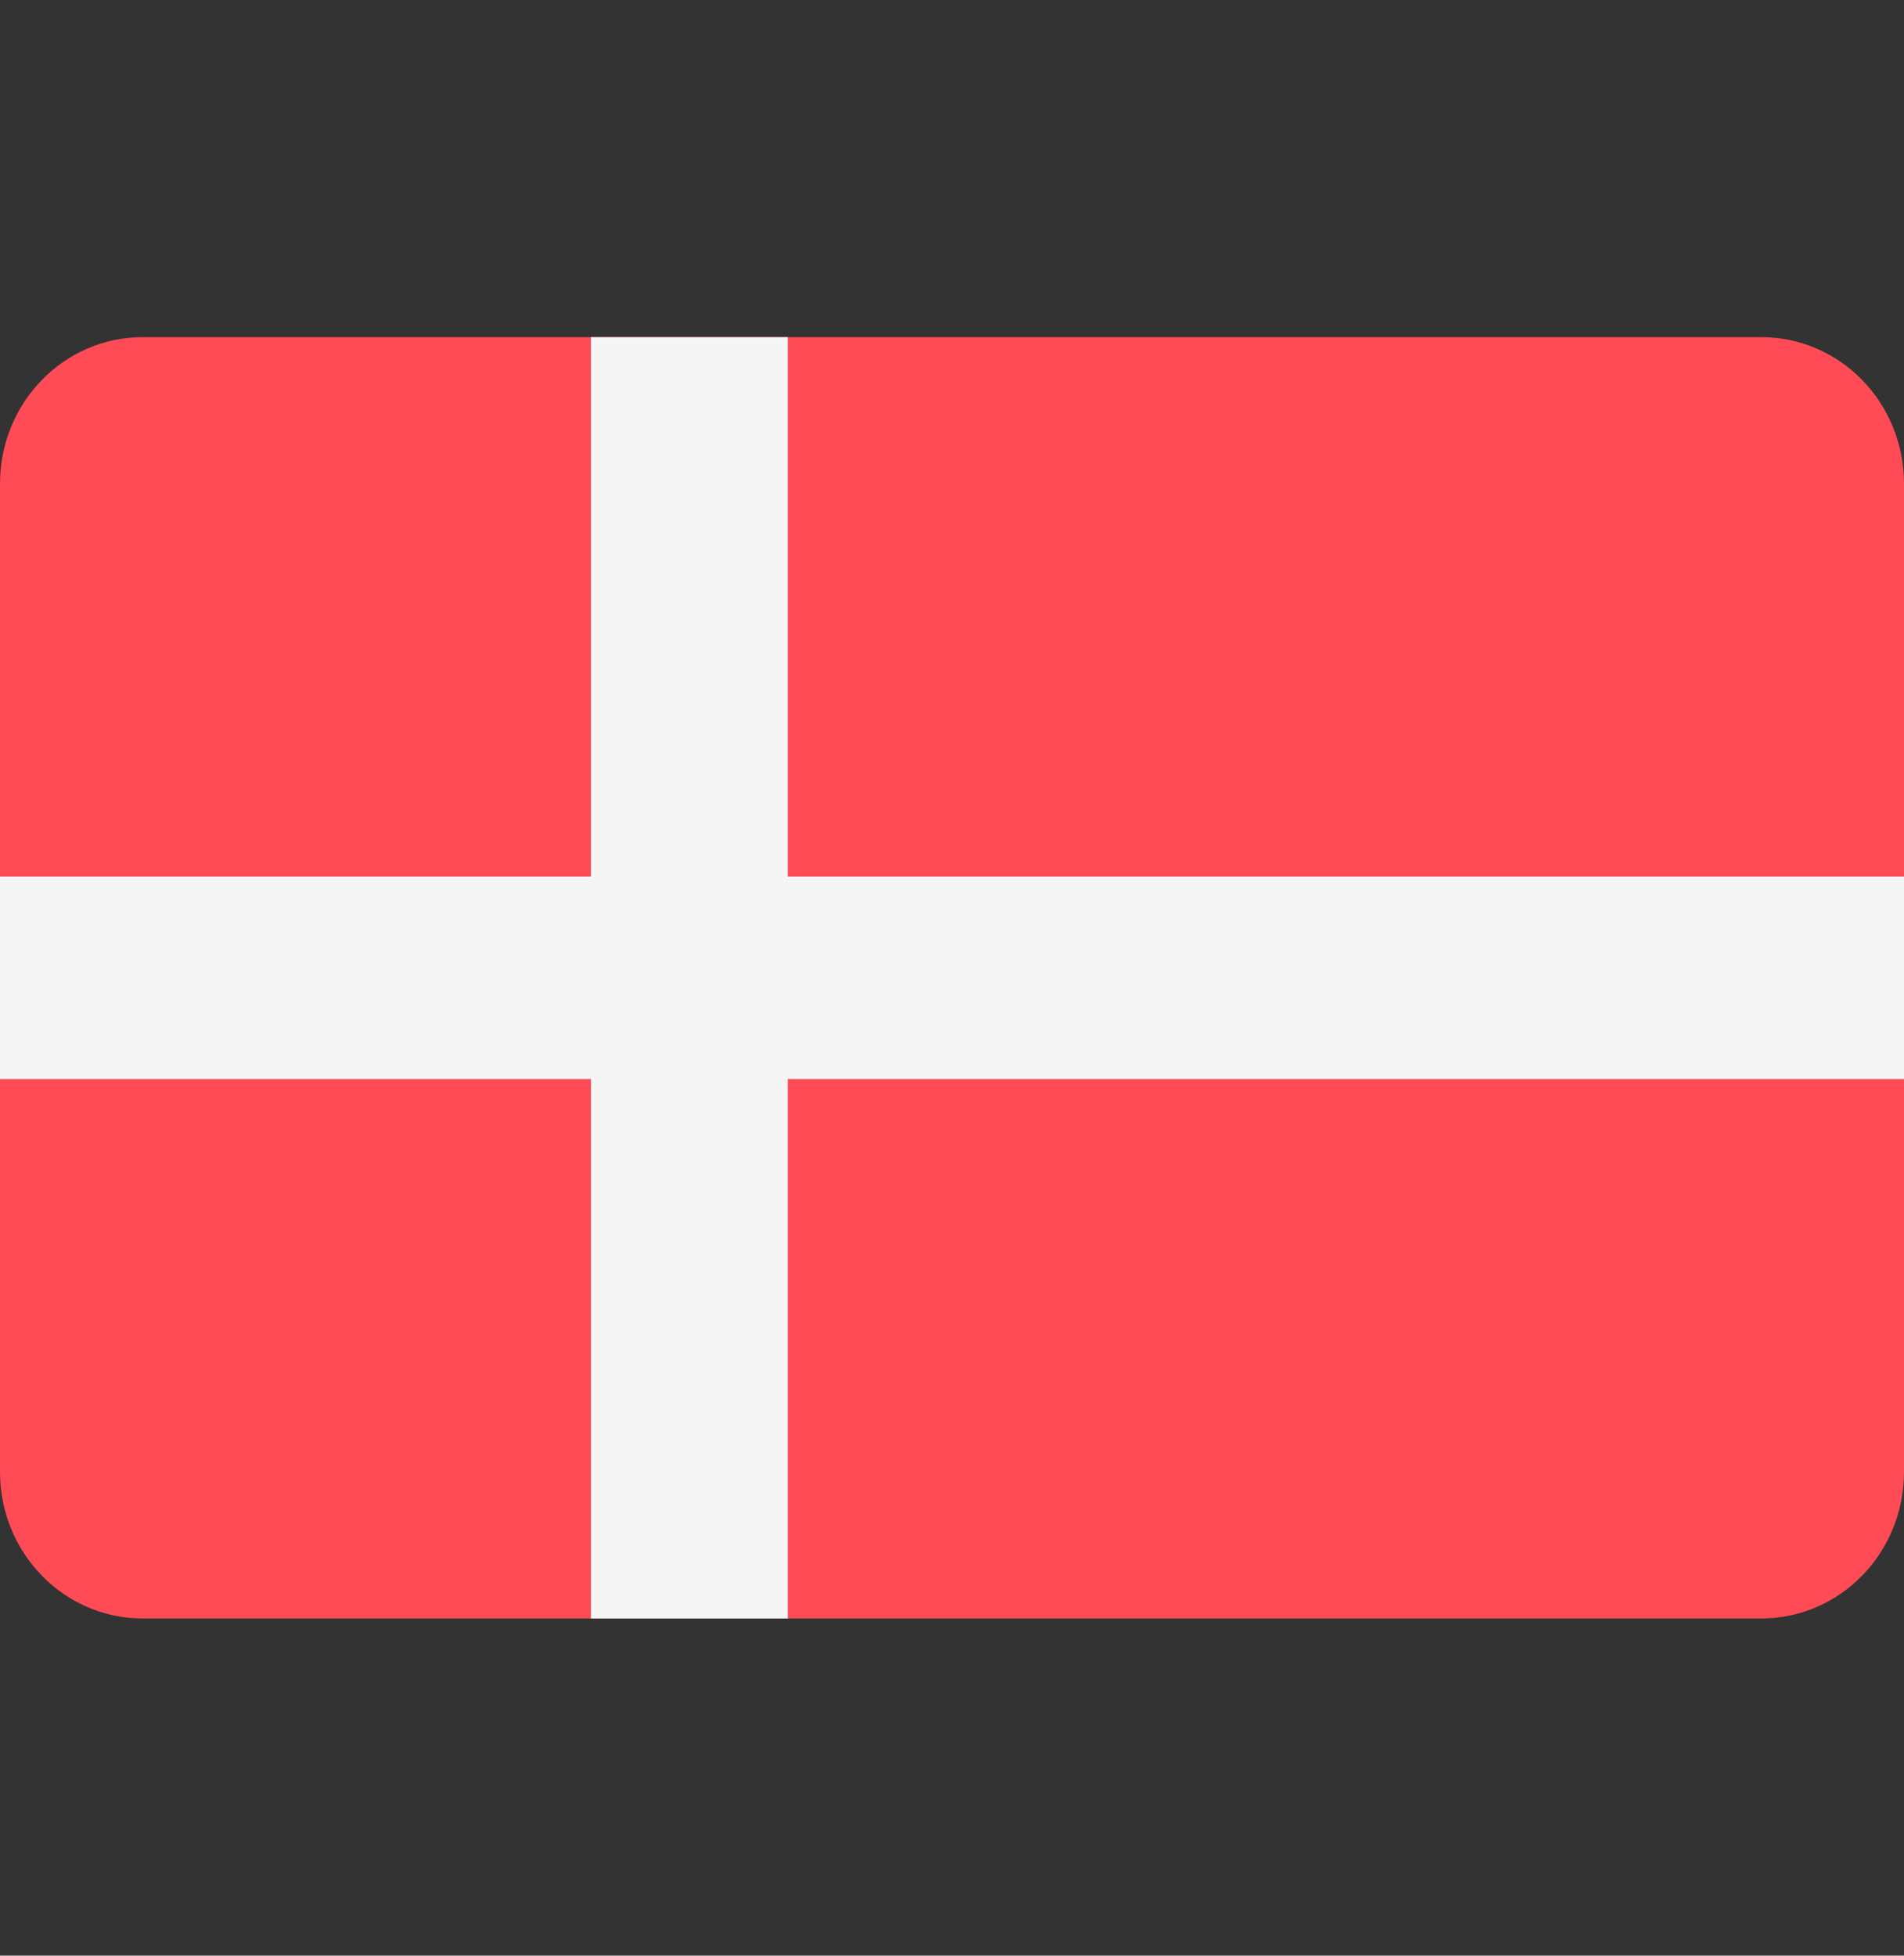
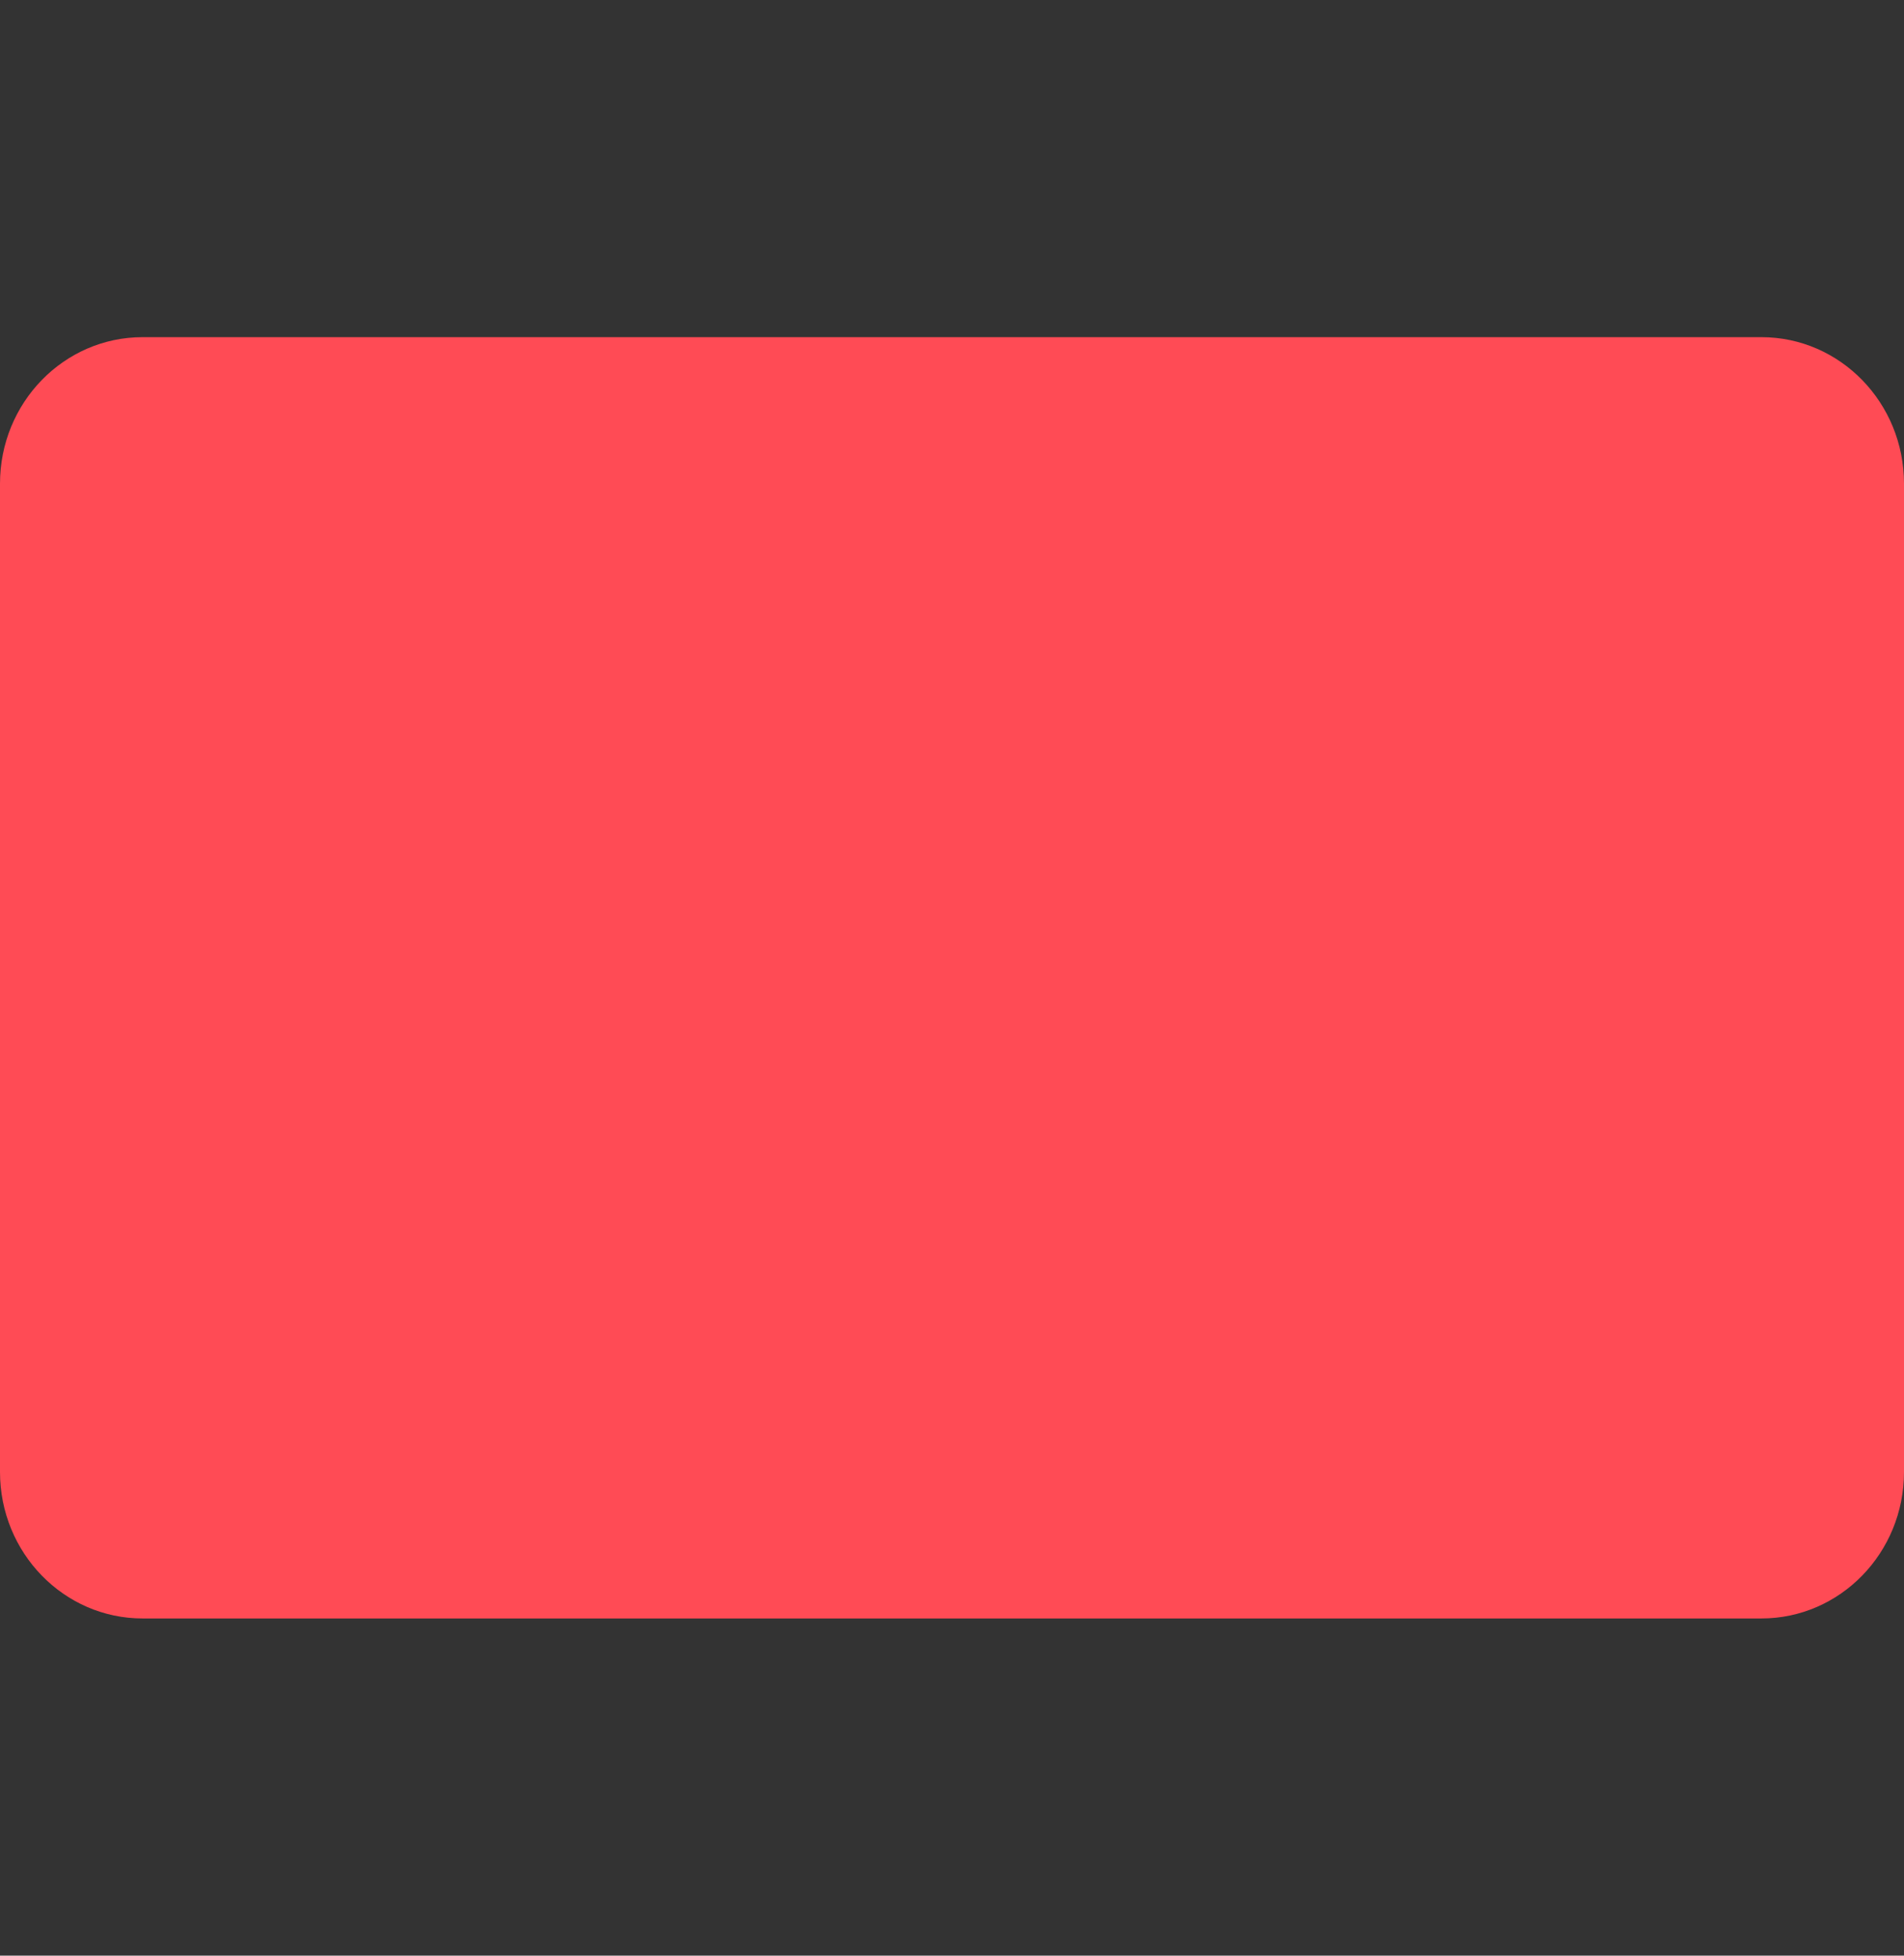
<svg xmlns="http://www.w3.org/2000/svg" width="37" height="38" xml:space="preserve" overflow="hidden">
  <rect width="100%" height="100%" fill="#333333" stroke="none" />
  <g transform="translate(-252 -286)">
    <path d="M34.229 30.621 2.771 30.621C1.241 30.621 0 29.38 0 27.85L0 9.15C0 7.62 1.241 6.379 2.771 6.379L34.229 6.379C35.759 6.379 37 7.62 37 9.15L37 27.85C37 29.38 35.759 30.621 34.229 30.621Z" fill="#FF4B55" transform="matrix(1 0 0 1.027 252 286)" />
-     <path d="M37 16.586 15.31 16.586 15.31 6.379 11.483 6.379 11.483 16.586 0 16.586 0 20.414 11.483 20.414 11.483 30.621 15.31 30.621 15.31 20.414 37 20.414Z" fill="#F5F5F5" transform="matrix(1 0 0 1.027 252 286)" />
  </g>
</svg>